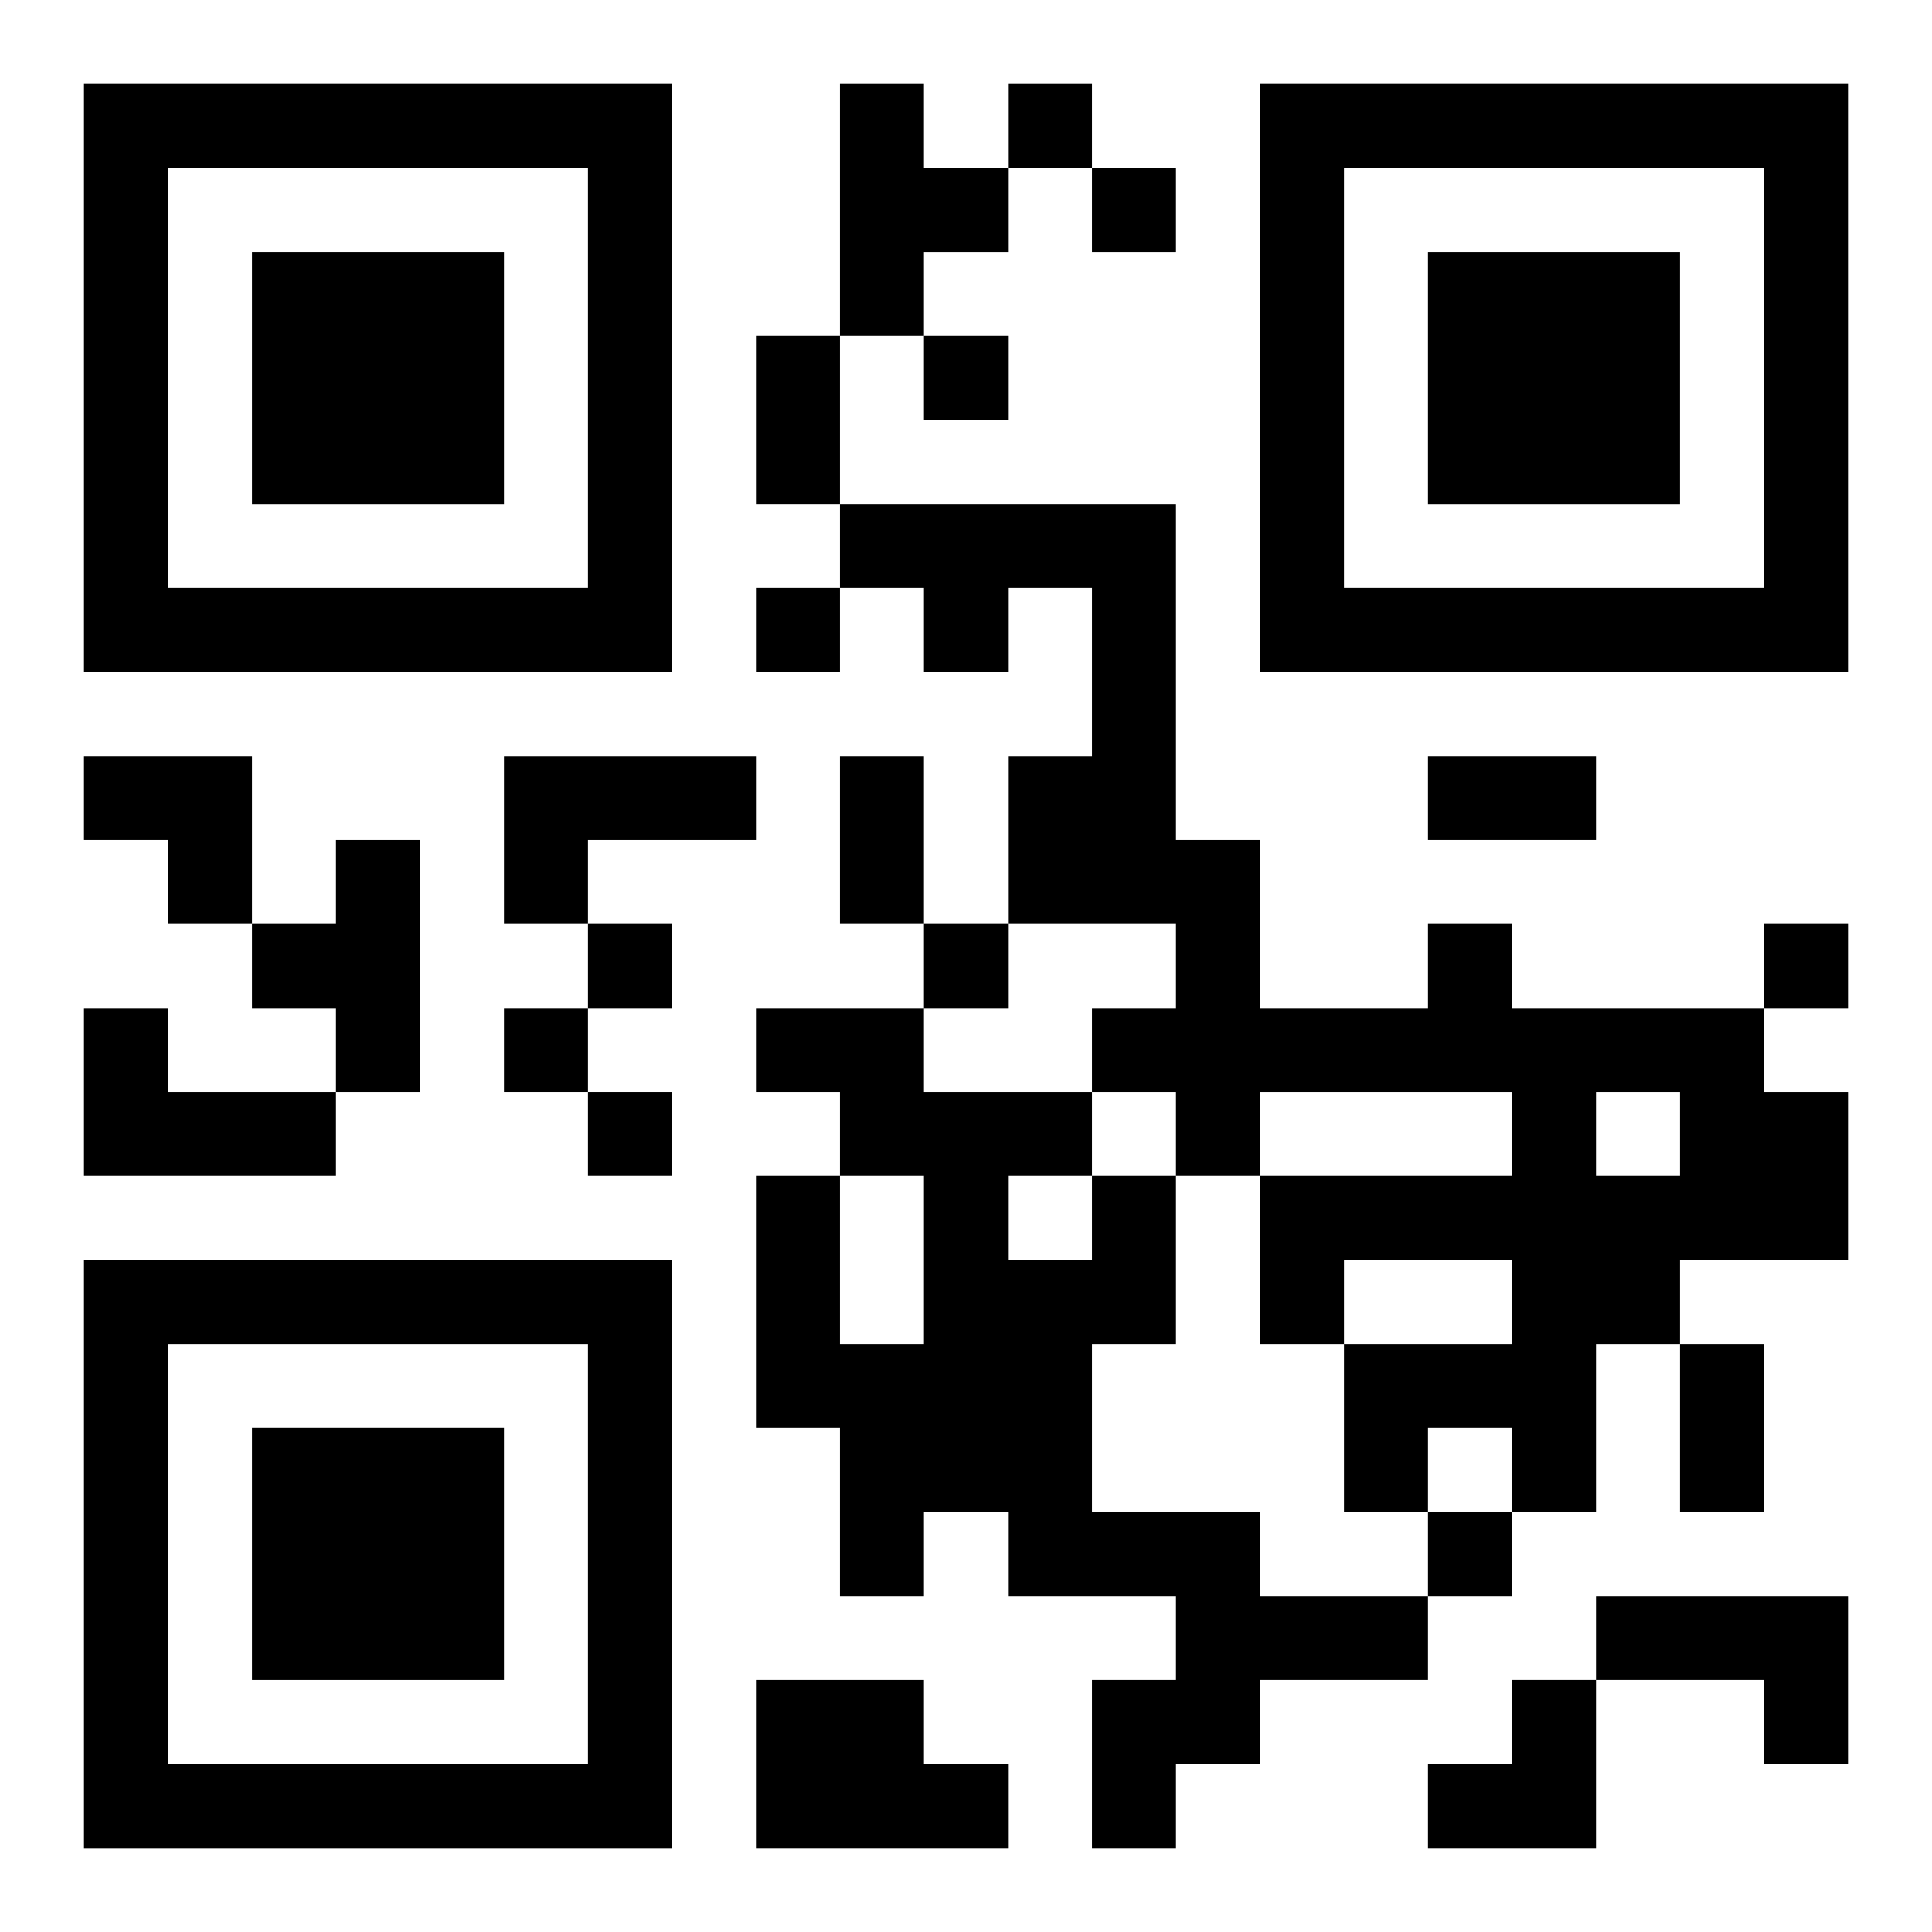
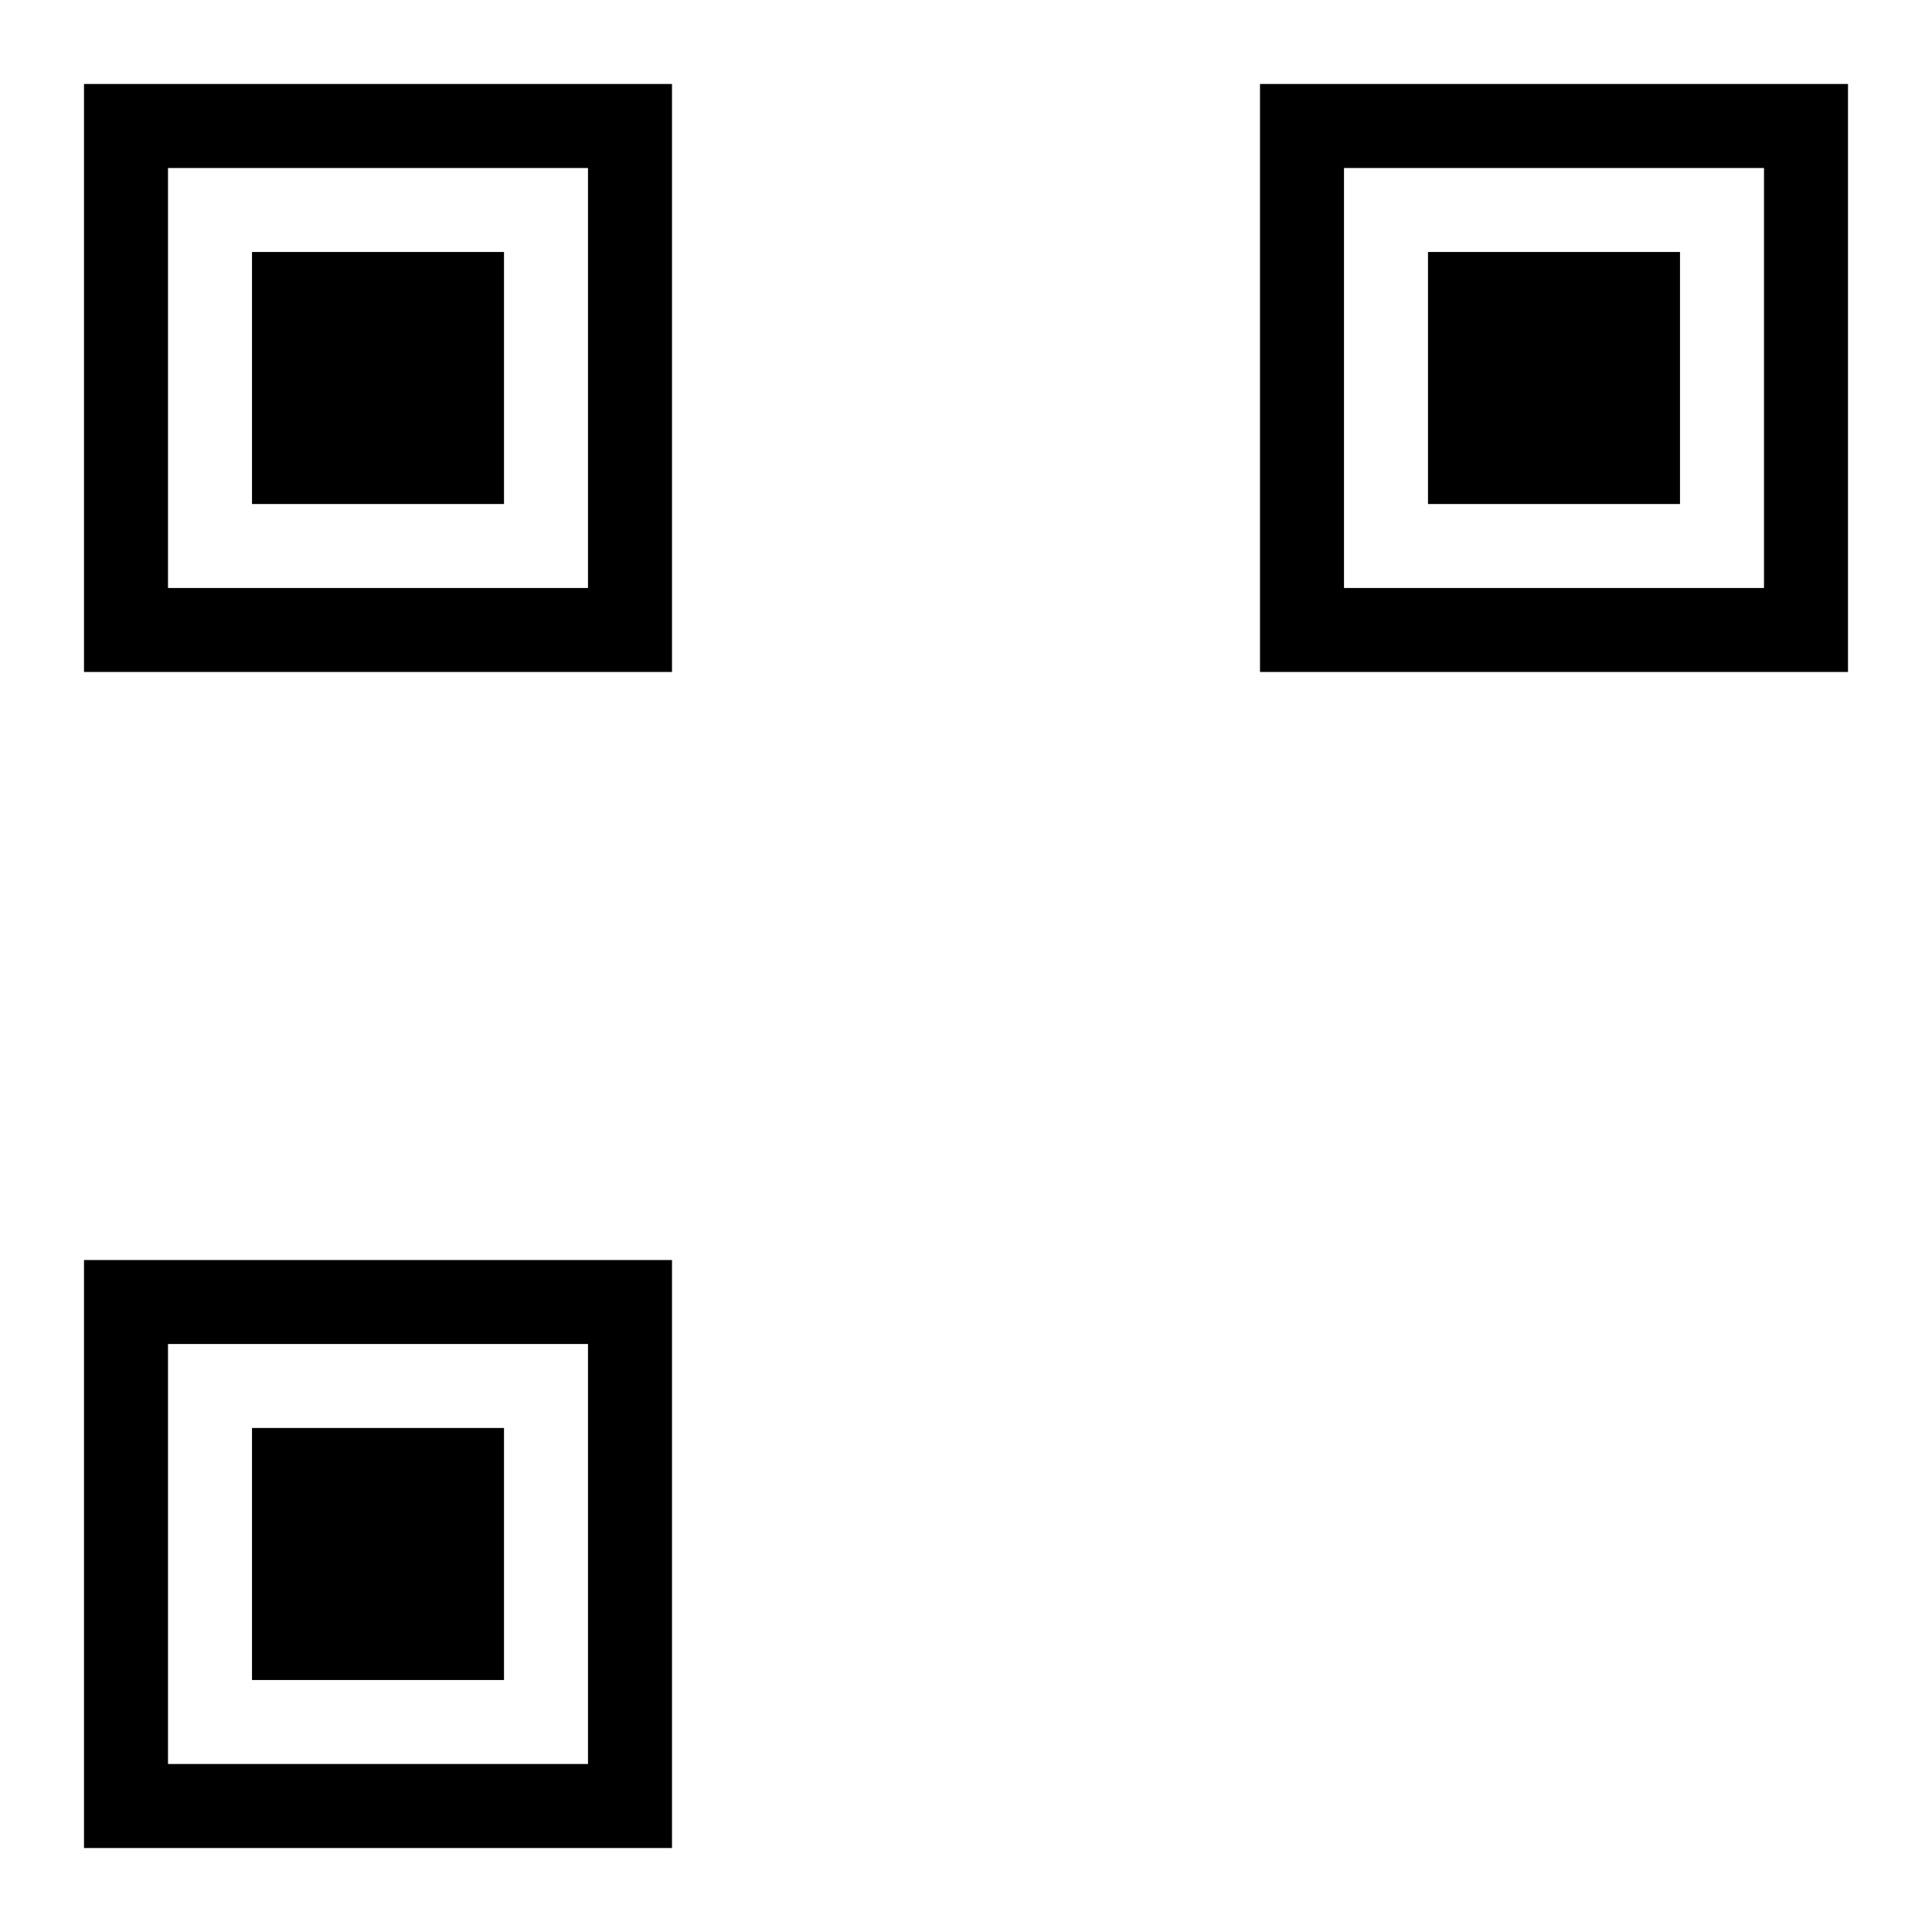
<svg xmlns="http://www.w3.org/2000/svg" xmlns:xlink="http://www.w3.org/1999/xlink" width="250" height="250" baseProfile="full" version="1.1" viewBox="-1 -1 23 23">
  <symbol id="a">
    <path d="m0 7v7h7v-7h-7zm1 1h5v5h-5v-5zm1 1v3h3v-3h-3z" />
  </symbol>
  <use y="-7" xlink:href="#a" />
  <use y="7" xlink:href="#a" />
  <use x="14" y="-7" xlink:href="#a" />
-   <path d="m9 0h1v1h1v1h-1v1h-1v-3m-4 8h3v1h-2v1h-1v-2m-2 1h1v3h-1v-1h-1v-1h1v-1m13 1h1v1h3v1h1v2h-2v1h-1v2h-1v-1h-1v1h-1v-2h2v-1h-2v1h-1v-2h3v-1h-3v1h-1v-1h-1v-1h1v-1h-2v-2h1v-2h-1v1h-1v-1h-1v-1h4v4h1v2h2v-1m2 2v1h1v-1h-1m-18-1h1v1h2v1h-3v-2m12 2h1v2h-1v2h2v1h2v1h-2v1h-1v1h-1v-2h1v-1h-2v-1h-1v1h-1v-2h-1v-3h1v2h1v-2h-1v-1h-1v-1h2v1h2v1m-1 0v1h1v-1h-1m7 5h3v2h-1v-1h-2v-1m-10 1h2v1h1v1h-3v-2m3-19v1h1v-1h-1m1 1v1h1v-1h-1m-2 2v1h1v-1h-1m-2 3v1h1v-1h-1m-2 4v1h1v-1h-1m4 0v1h1v-1h-1m10 0v1h1v-1h-1m-15 1v1h1v-1h-1m1 1v1h1v-1h-1m10 5v1h1v-1h-1m-8-14h1v2h-1v-2m1 5h1v2h-1v-2m7 0h2v1h-2v-1m3 7h1v2h-1v-2m-19-7h2v2h-1v-1h-1zm16 11m1 0h1v2h-2v-1h1z" />
</svg>